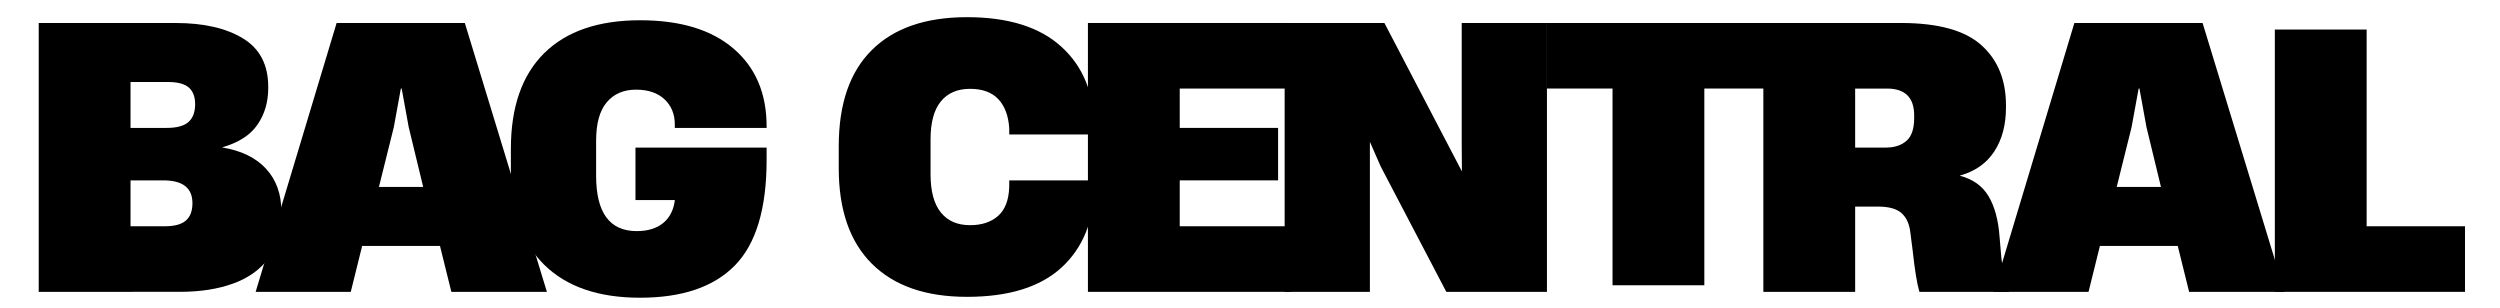
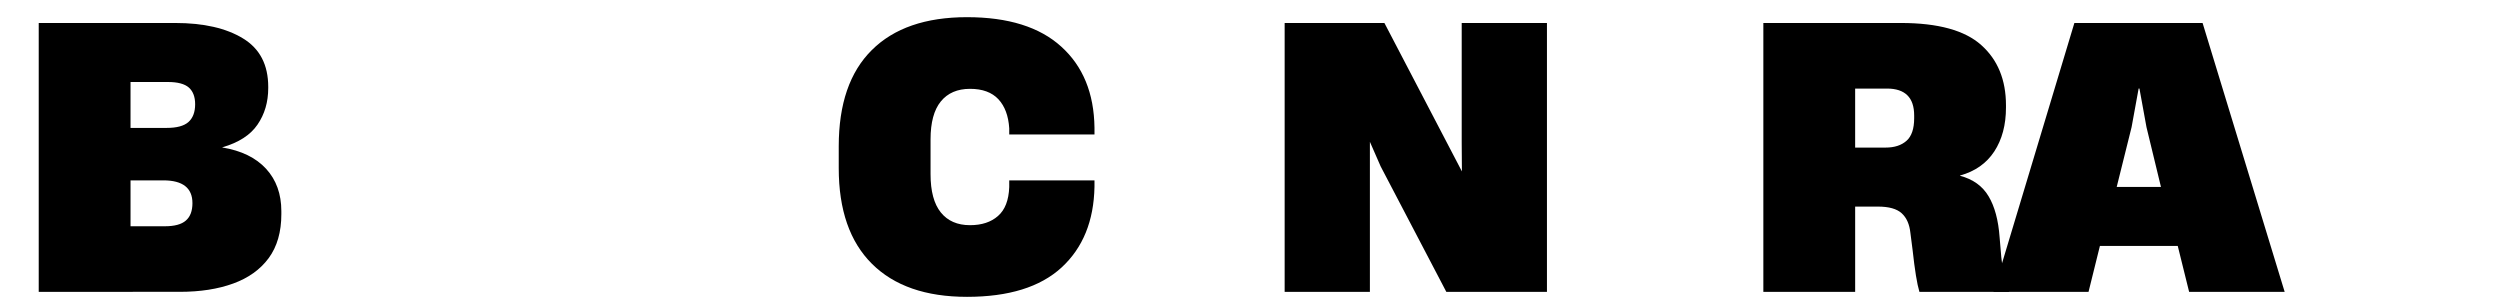
<svg xmlns="http://www.w3.org/2000/svg" viewBox="0 0 381.242 46.953" version="1.1" data-name="Layer 1" id="Layer_1">
  <path stroke-width="0" fill="#000" d="M5.905,44.505V3.505h20.816c4.324,0,7.768.786,10.336,2.354,2.564,1.557,3.848,4.021,3.848,7.396v.167c0,2.141-.547,4-1.637,5.583-1.08,1.583-2.865,2.74-5.363,3.458v.026c2.9.481,5.123,1.563,6.676,3.253,1.548,1.69,2.324,3.845,2.324,6.465v.456c0,2.713-.644,4.946-1.931,6.7-1.287,1.743-3.094,3.034-5.419,3.877-2.315.843-5.025,1.264-8.139,1.264H5.905ZM19.905,34.505h5.225c1.478,0,2.547-.287,3.208-.867.671-.575,1.009-1.462,1.009-2.663,0-2.31-1.483-3.47-4.438-3.47h-5.003v7ZM19.905,19.505h5.529c1.516,0,2.614-.295,3.299-.892.68-.608,1.026-1.516,1.026-2.72,0-1.126-.323-1.973-.959-2.541-.641-.563-1.705-.847-3.188-.847h-5.707v7Z" />
-   <path stroke-width="0" fill="#000" d="M38.986,44.505L51.333,3.505h19.552l12.515,41h-14.569l-1.734-7h-11.871l-1.734,7h-14.506ZM57.788,28.505h6.747l-2.208-9.12-1.073-5.88h-.124l-1.073,5.88-2.27,9.12Z" />
-   <path stroke-width="0" fill="#000" d="M97.591,45.401c-6.323,0-11.188-1.672-14.594-5.021-3.396-3.344-5.091-8.213-5.091-14.604v-3.062c0-6.385,1.693-11.255,5.079-14.604,3.386-3.344,8.264-5.021,14.638-5.021,6.122,0,10.865,1.438,14.225,4.312,3.37,2.875,5.058,6.833,5.058,11.875v.229h-14v-.5c0-1.594-.522-2.88-1.565-3.854-1.044-.984-2.495-1.479-4.348-1.479-1.902,0-3.391.646-4.478,1.938-1.076,1.281-1.609,3.229-1.609,5.854v5.345c0,5.626,2.061,8.434,6.192,8.434,1.676,0,3.016-.406,4.014-1.217,1.009-.822,1.607-1.986,1.794-3.48v-.04h-6v-8h20v1.854c0,7.448-1.608,12.812-4.824,16.104-3.216,3.292-8.049,4.938-14.491,4.938Z" />
  <path stroke-width="0" fill="#000" d="M147.467,45.267c-6.291,0-11.119-1.677-14.496-5.036-3.377-3.354-5.066-8.217-5.066-14.585v-3.343c0-6.446,1.678-11.336,5.045-14.669,3.361-3.343,8.2-5.015,14.517-5.015,6.285,0,11.078,1.499,14.373,4.492,3.305,2.983,4.993,7.099,5.066,12.349v1.045h-13v-.94c-.12-1.891-.668-3.369-1.652-4.43-.989-1.055-2.429-1.588-4.326-1.588-1.929,0-3.413.642-4.457,1.922-1.044,1.285-1.565,3.213-1.565,5.788v5.308c0,2.591.522,4.534,1.565,5.83s2.527,1.943,4.457,1.943c1.783,0,3.201-.465,4.261-1.4,1.071-.93,1.641-2.403,1.717-4.409v-1.024h13v.982c-.098,5.213-1.771,9.314-5.024,12.307-3.253,2.983-8.062,4.472-14.414,4.472Z" />
-   <path stroke-width="0" fill="#000" d="M165.905,44.505V3.505h31v10h-17v6h15v8h-15v7h17v10h-31Z" />
  <path stroke-width="0" fill="#000" d="M222.937,26.141l-.032-4.417V3.505h13v41h-15.346l-10.013-19.131-1.641-3.75v22.881h-13V3.505h15.213" />
-   <path stroke-width="0" fill="#000" d="M245.905,43.505V13.505h-10V3.505h34v10h-10v30h-14Z" />
  <path stroke-width="0" fill="#000" d="M268.905,44.505V3.505h20.977c5.671,0,9.756,1.127,12.255,3.371,2.509,2.233,3.768,5.299,3.768,9.186v.337c0,2.644-.595,4.877-1.785,6.7-1.19,1.812-2.93,3.034-5.215,3.666v.042c1.968.521,3.416,1.559,4.343,3.118.937,1.559,1.497,3.645,1.686,6.258l.258,3.034c.198,2.054.595,3.813,1.19,5.288h-13.678c-.364-1.209-.707-3.336-1.04-6.392l-.333-2.591c-.14-1.323-.583-2.321-1.331-3.002-.739-.675-1.945-1.015-3.62-1.015h-3.474v13h-14ZM282.905,22.505h4.652c1.335,0,2.392-.34,3.175-1.03.779-.685,1.173-1.833,1.173-3.439v-.432c0-2.729-1.385-4.098-4.146-4.098h-4.854v9Z" />
  <path stroke-width="0" fill="#000" d="M303.99,44.505l12.346-41h19.552l12.515,41h-14.569l-1.734-7h-11.871l-1.734,7h-14.506ZM322.792,28.505h6.747l-2.208-9.12-1.073-5.88h-.124l-1.073,5.88-2.27,9.12Z" />
-   <path stroke-width="0" fill="#000" d="M346.905,44.505V4.505h14v30h15v10h-29Z" />
</svg>